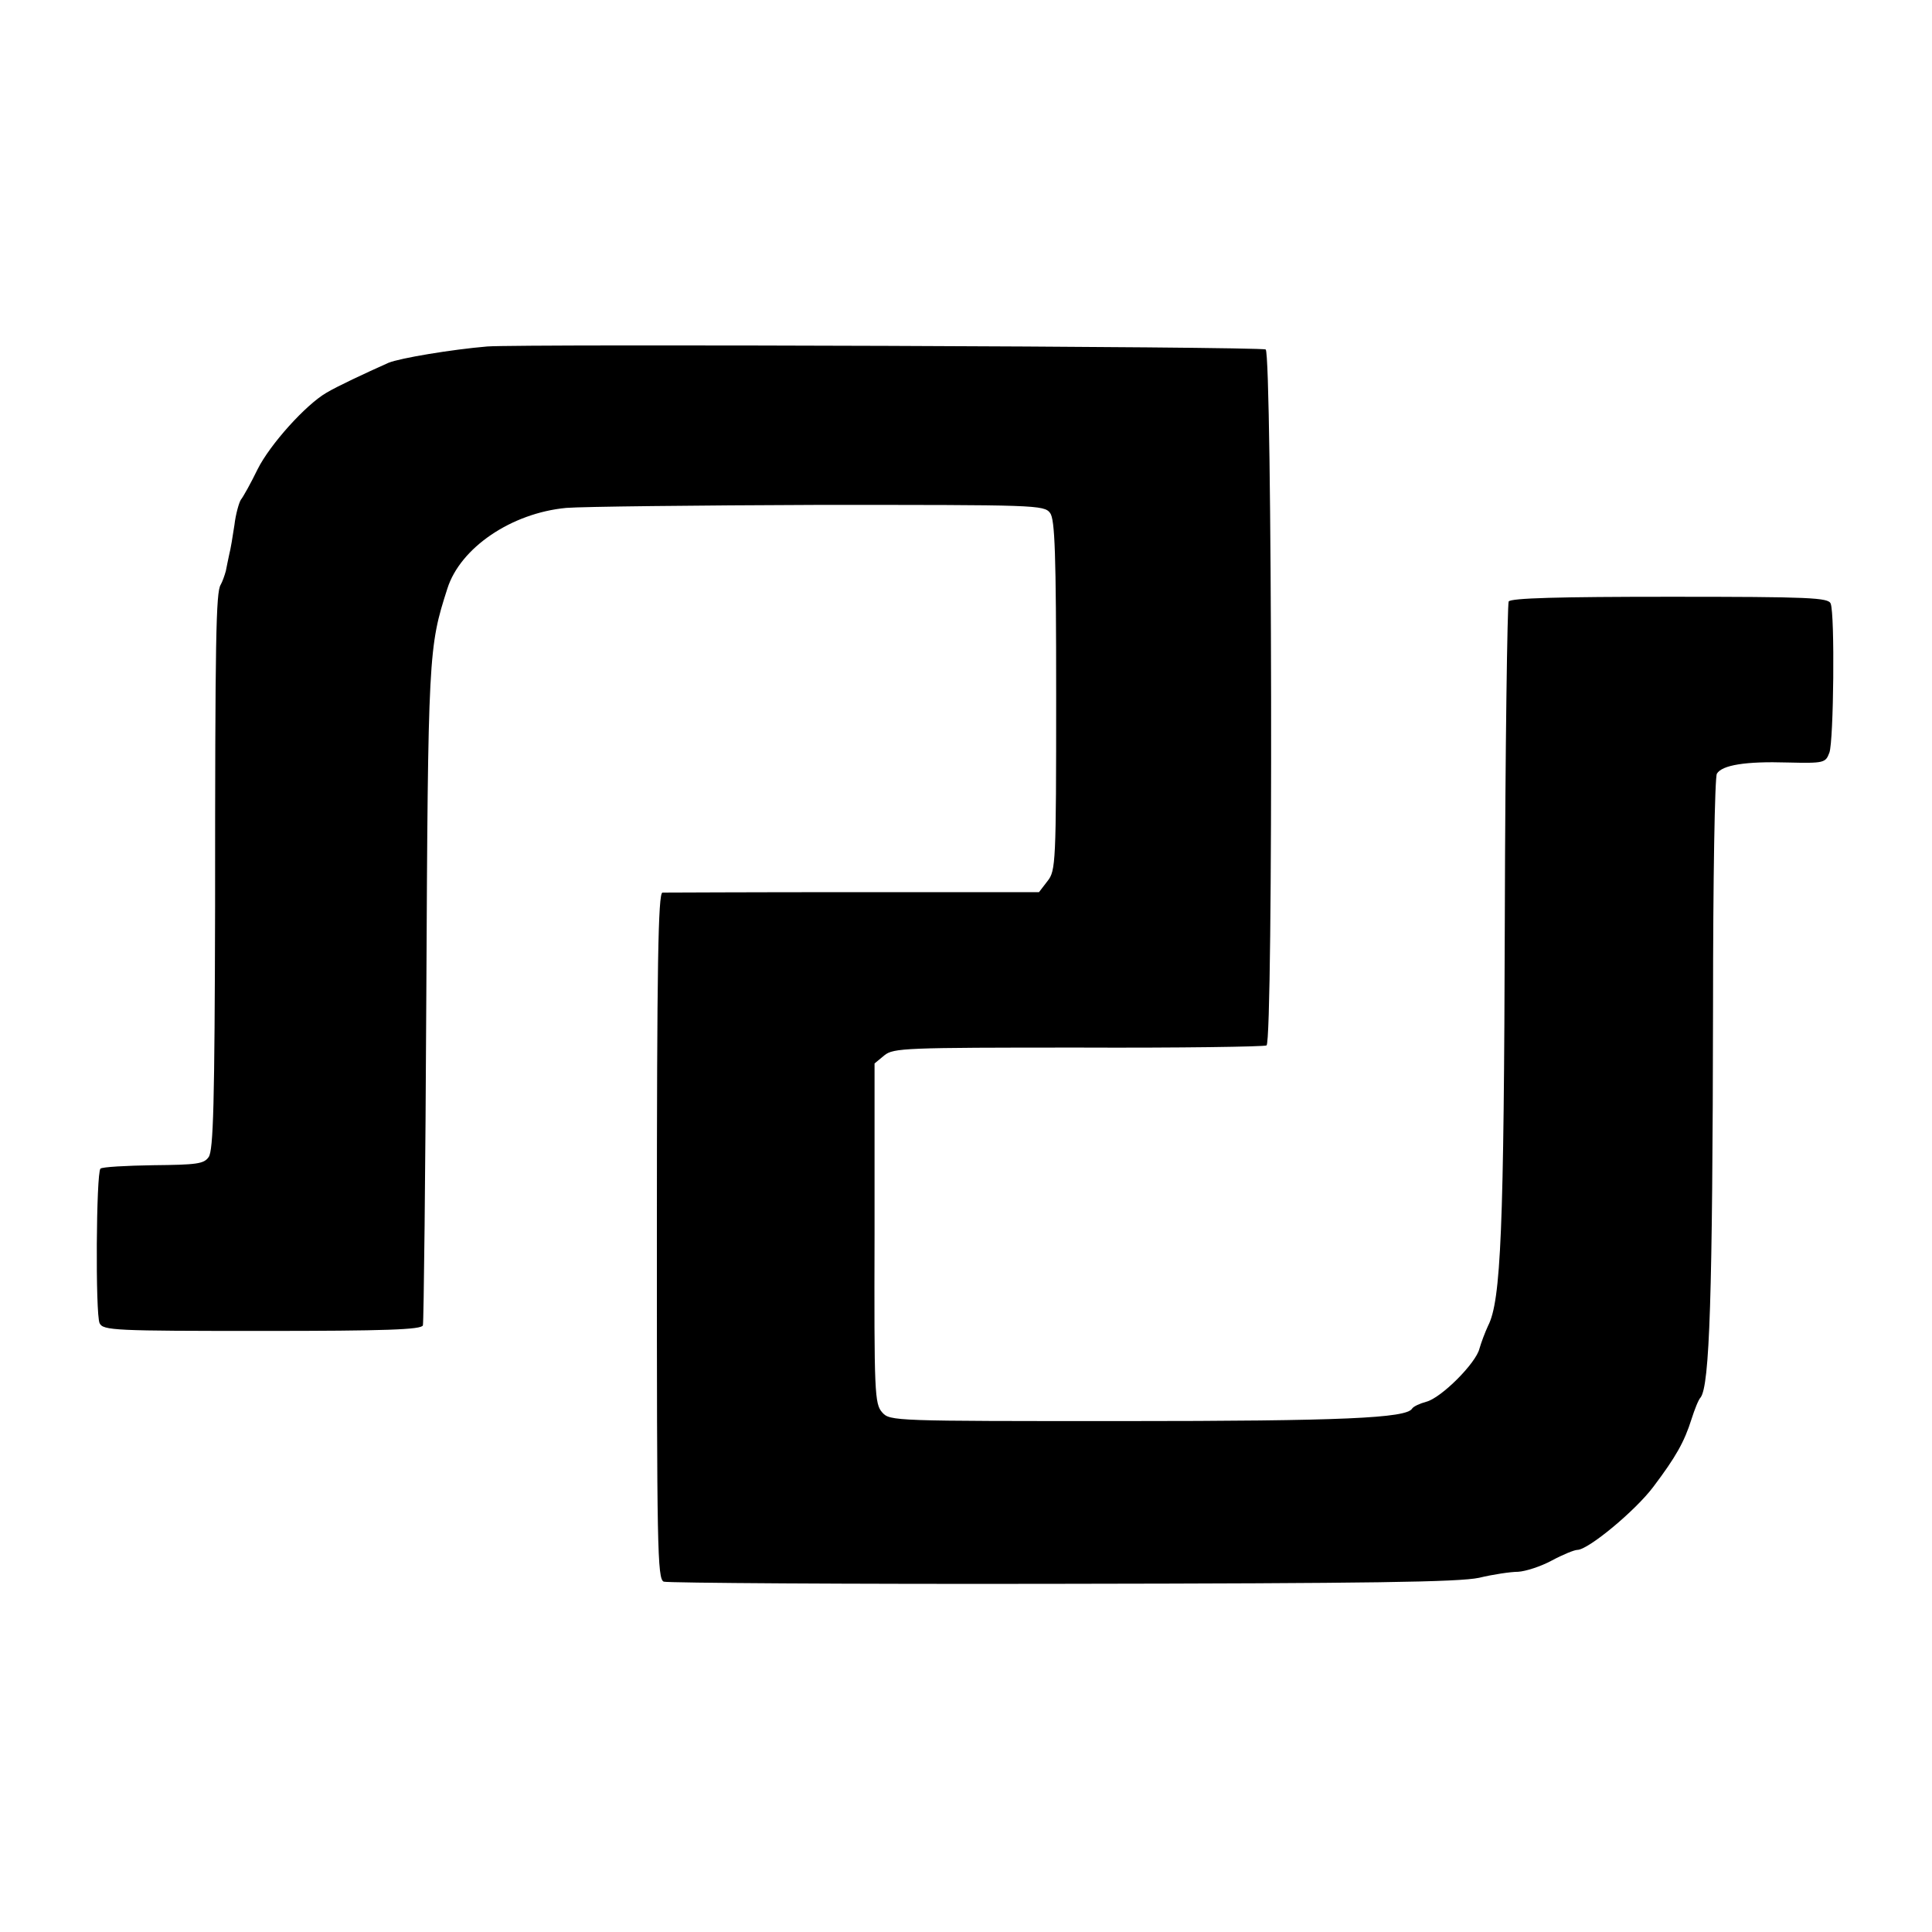
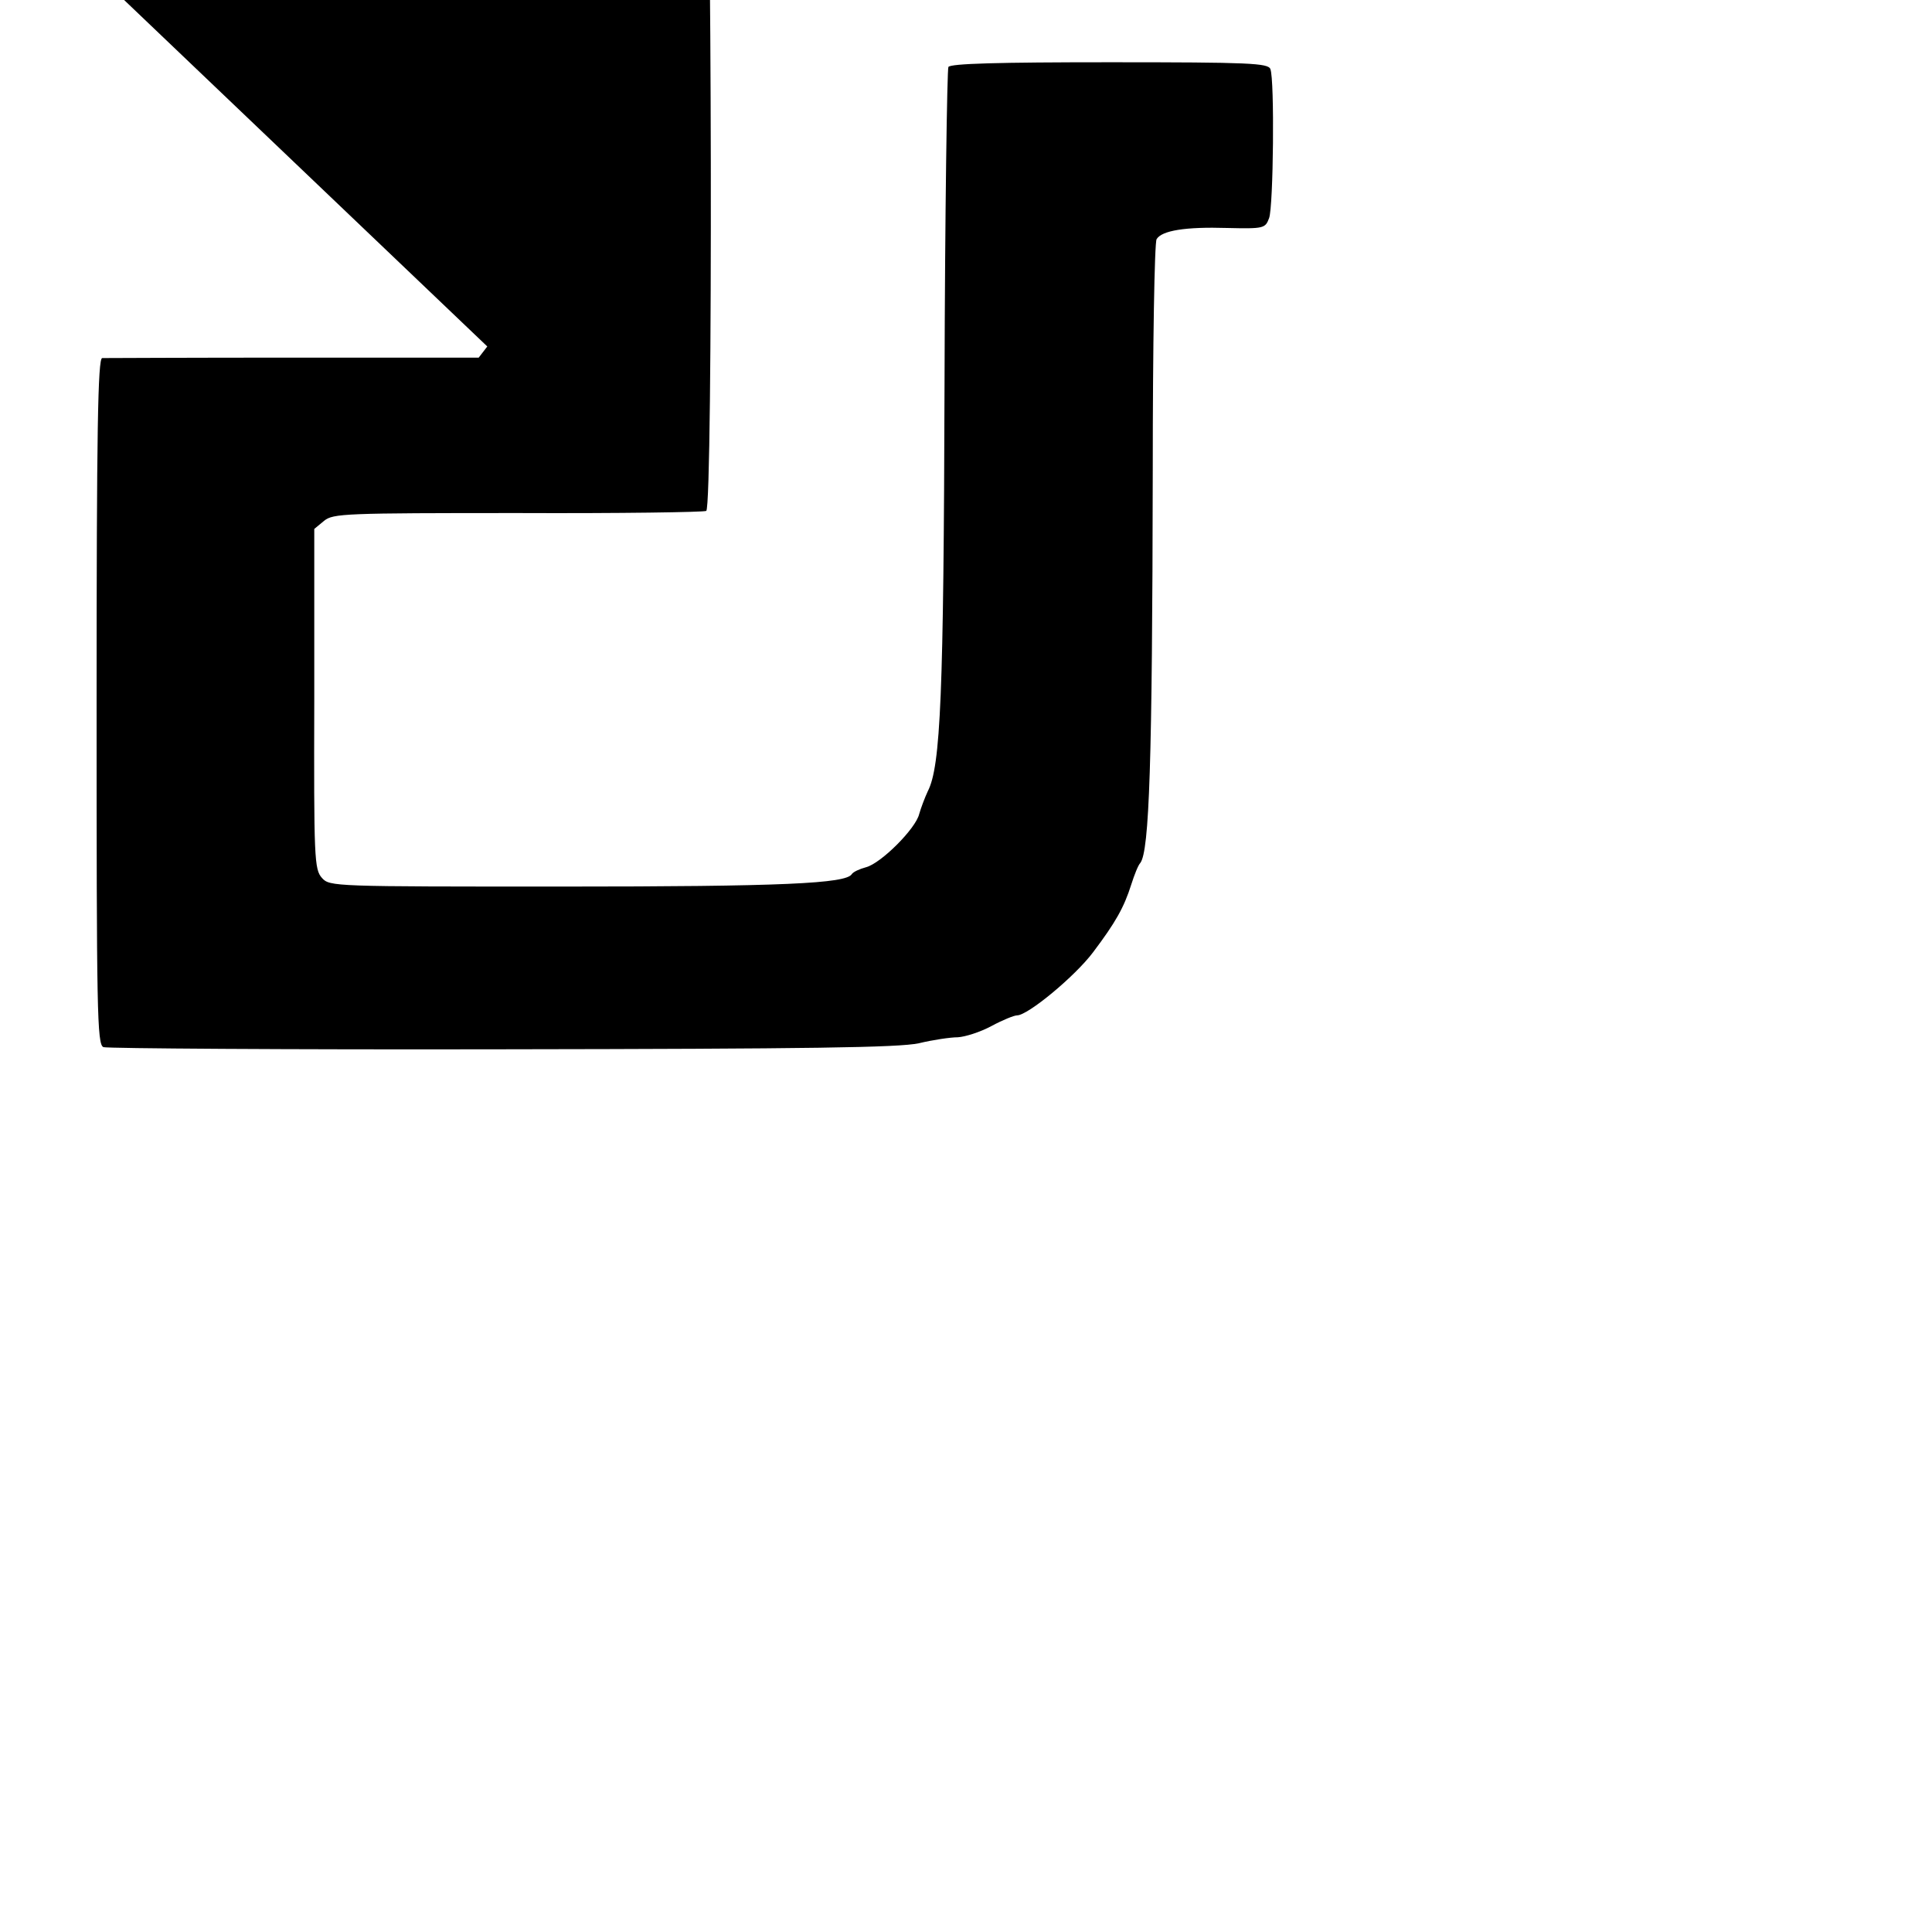
<svg xmlns="http://www.w3.org/2000/svg" version="1.0" width="450pt" height="450pt" viewBox="0 0 450 450" preserveAspectRatio="xMidYMid meet">
  <g transform="translate(0,450) scale(0.1,-0.1)" fill="#000000" stroke="none">
-     <path d="M1135 3693 c-83 -7 -203 -27 -230 -38 -56 -25 -120 -55 -145 -70 -48 -28 -131 -120 -160 -178 -16 -33 -34 -65 -39 -71 -4 -6 -12 -33 -15 -59 -4 -27 -9 -57 -12 -68 -2 -10 -6 -28 -8 -39 -3 -11 -8 -25 -12 -32 -11 -17 -13 -124 -13 -749 -1 -459 -4 -569 -15 -584 -11 -16 -28 -18 -129 -19 -63 -1 -119 -4 -123 -8 -10 -10 -12 -339 -2 -360 8 -17 36 -18 379 -18 287 0 371 3 374 13 2 6 6 354 8 772 4 794 5 807 49 944 30 95 149 176 277 188 37 3 302 6 589 7 505 0 524 0 538 -19 11 -15 14 -93 14 -426 0 -389 -1 -407 -20 -431 l-20 -26 -432 0 c-238 0 -439 -1 -445 -1 -10 -1 -13 -168 -13 -800 0 -725 1 -799 16 -805 9 -3 426 -6 928 -5 722 1 923 4 971 14 33 8 74 14 91 14 17 1 52 12 78 26 26 14 53 25 60 25 25 0 135 91 177 147 52 69 72 104 89 158 7 22 16 45 21 50 21 28 28 232 29 915 0 289 4 531 9 538 12 20 67 29 164 26 86 -2 89 -1 98 23 10 27 13 322 3 347 -5 14 -48 16 -374 16 -259 0 -371 -3 -376 -11 -3 -6 -8 -338 -9 -738 -2 -725 -9 -891 -39 -949 -7 -15 -16 -39 -20 -53 -8 -34 -89 -115 -124 -124 -15 -4 -30 -11 -33 -16 -13 -22 -161 -29 -675 -29 -532 0 -541 0 -559 20 -18 20 -19 45 -18 417 l0 396 23 19 c21 17 48 18 452 18 236 -1 433 2 438 5 16 10 13 1612 -2 1621 -11 7 -1732 13 -1813 7z" />
+     <path d="M1135 3693 l-20 -26 -432 0 c-238 0 -439 -1 -445 -1 -10 -1 -13 -168 -13 -800 0 -725 1 -799 16 -805 9 -3 426 -6 928 -5 722 1 923 4 971 14 33 8 74 14 91 14 17 1 52 12 78 26 26 14 53 25 60 25 25 0 135 91 177 147 52 69 72 104 89 158 7 22 16 45 21 50 21 28 28 232 29 915 0 289 4 531 9 538 12 20 67 29 164 26 86 -2 89 -1 98 23 10 27 13 322 3 347 -5 14 -48 16 -374 16 -259 0 -371 -3 -376 -11 -3 -6 -8 -338 -9 -738 -2 -725 -9 -891 -39 -949 -7 -15 -16 -39 -20 -53 -8 -34 -89 -115 -124 -124 -15 -4 -30 -11 -33 -16 -13 -22 -161 -29 -675 -29 -532 0 -541 0 -559 20 -18 20 -19 45 -18 417 l0 396 23 19 c21 17 48 18 452 18 236 -1 433 2 438 5 16 10 13 1612 -2 1621 -11 7 -1732 13 -1813 7z" />
  </g>
</svg>